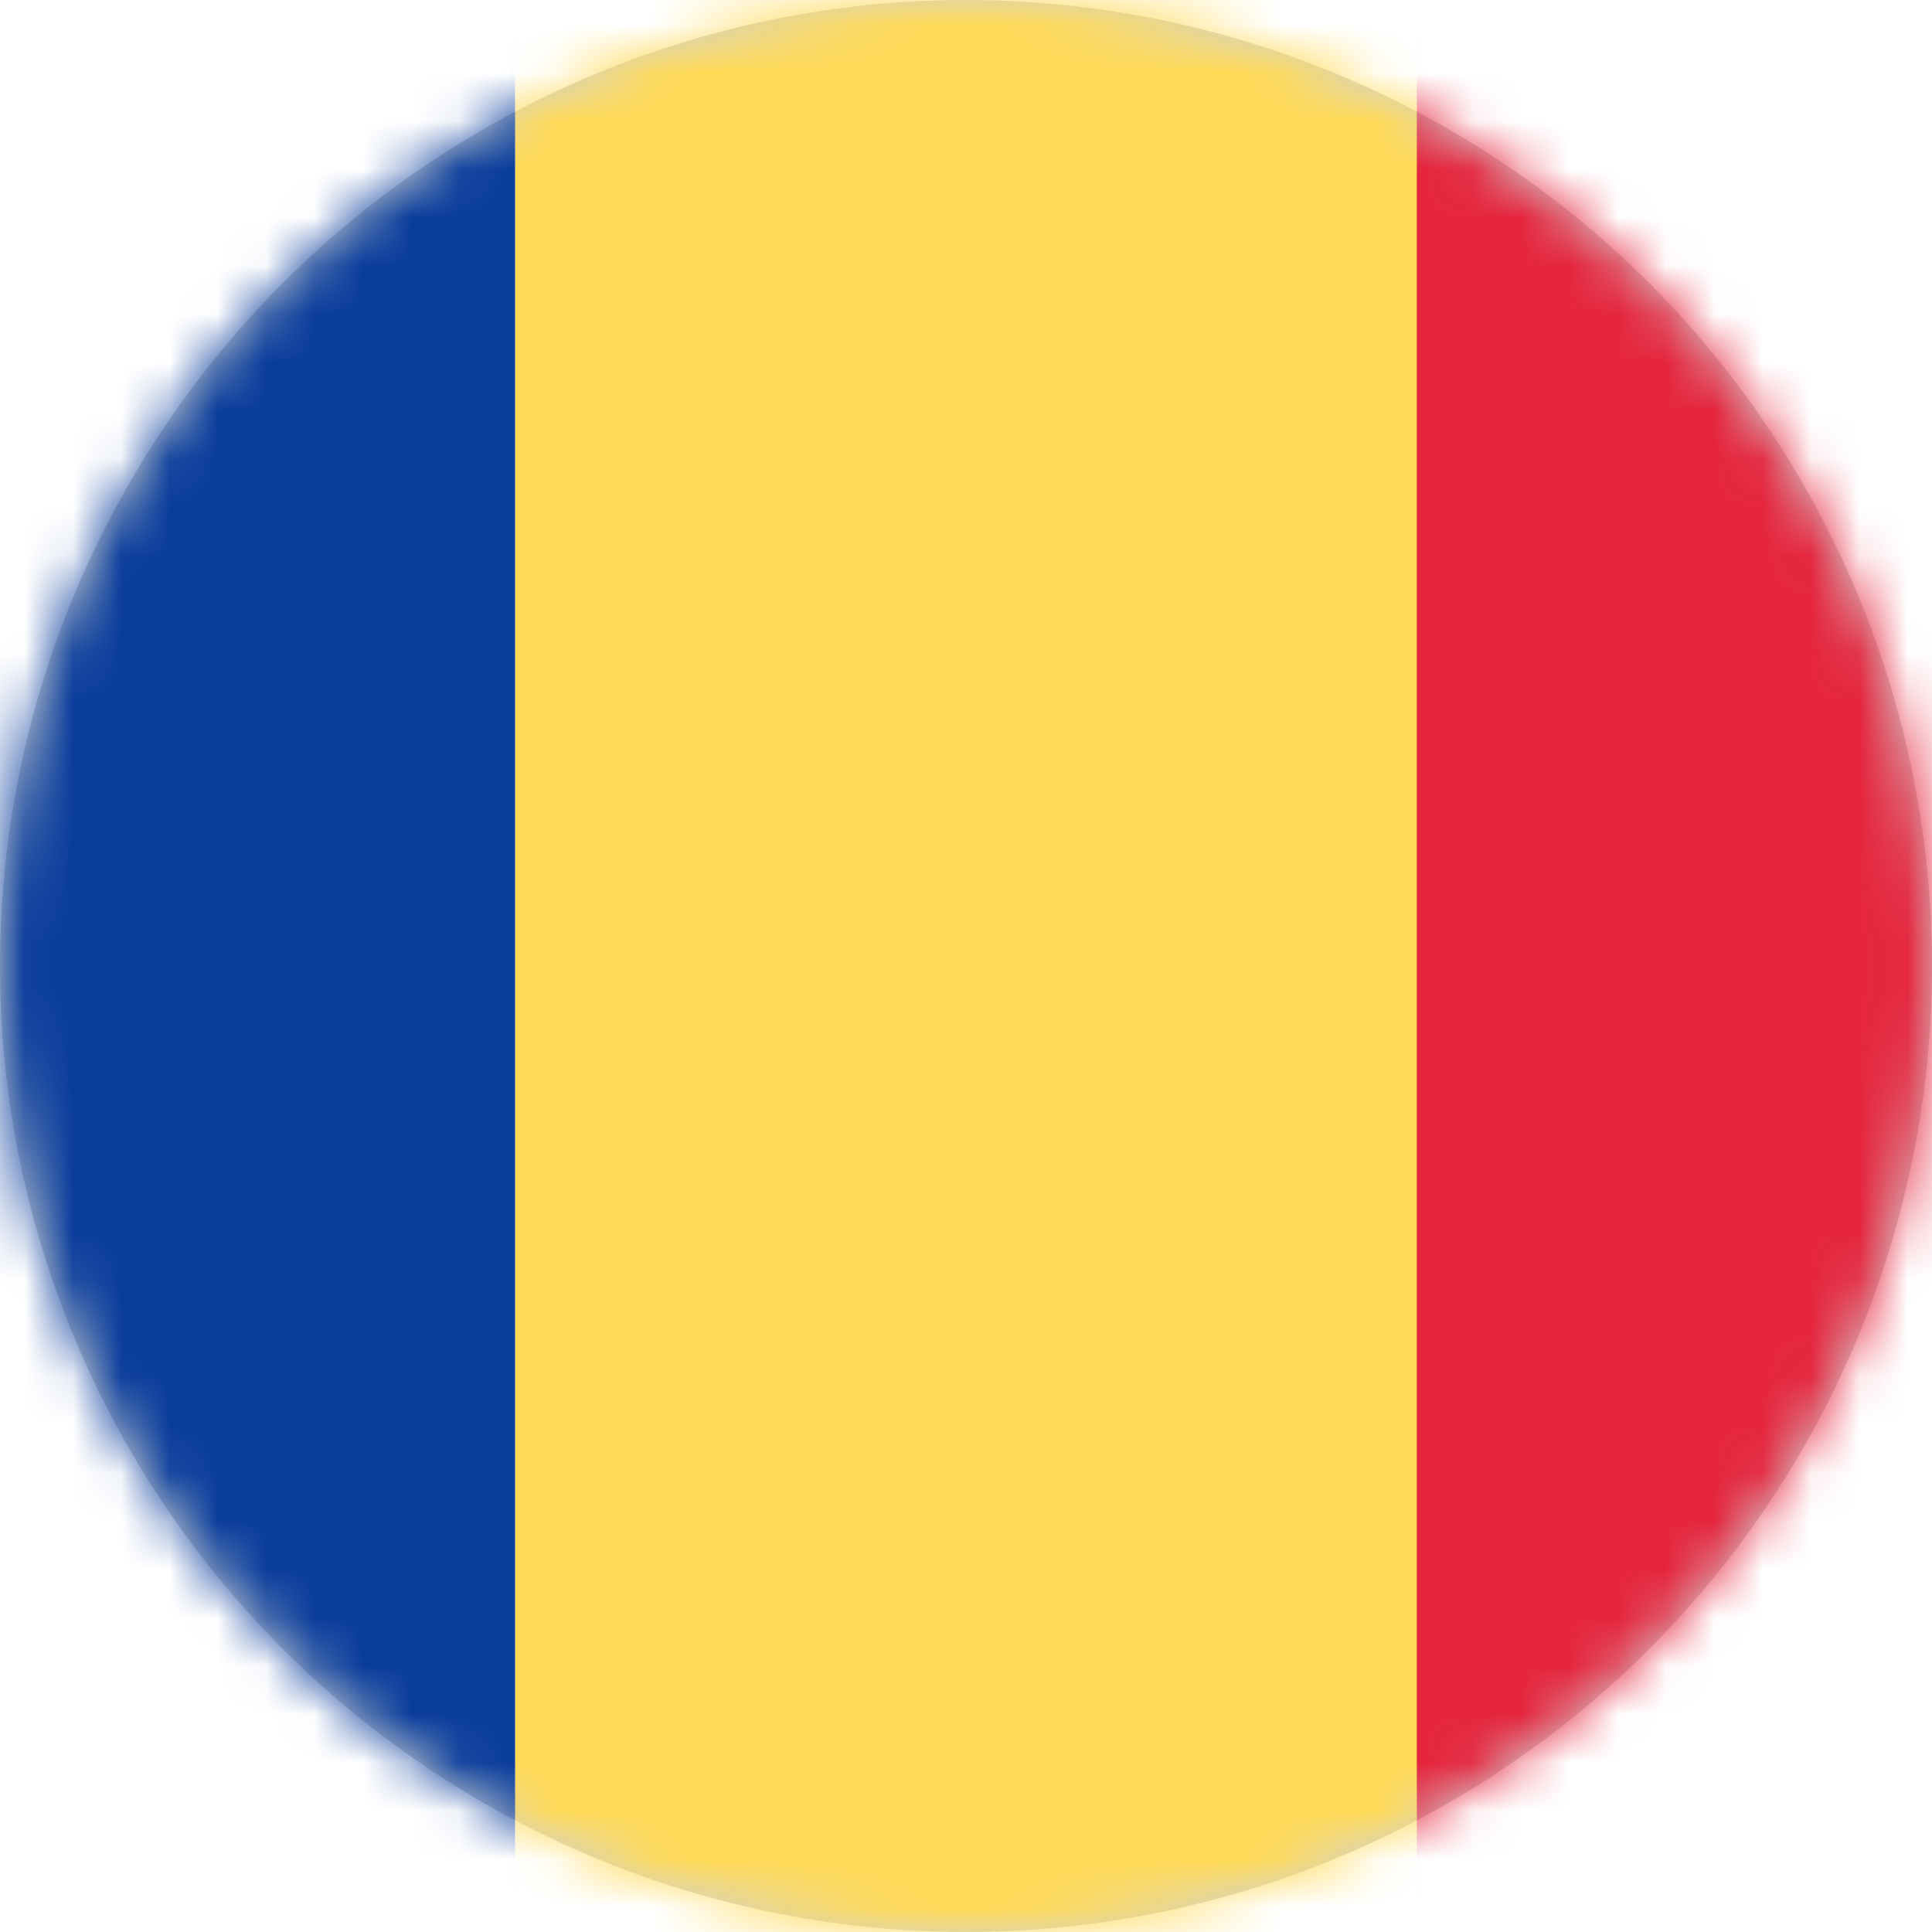
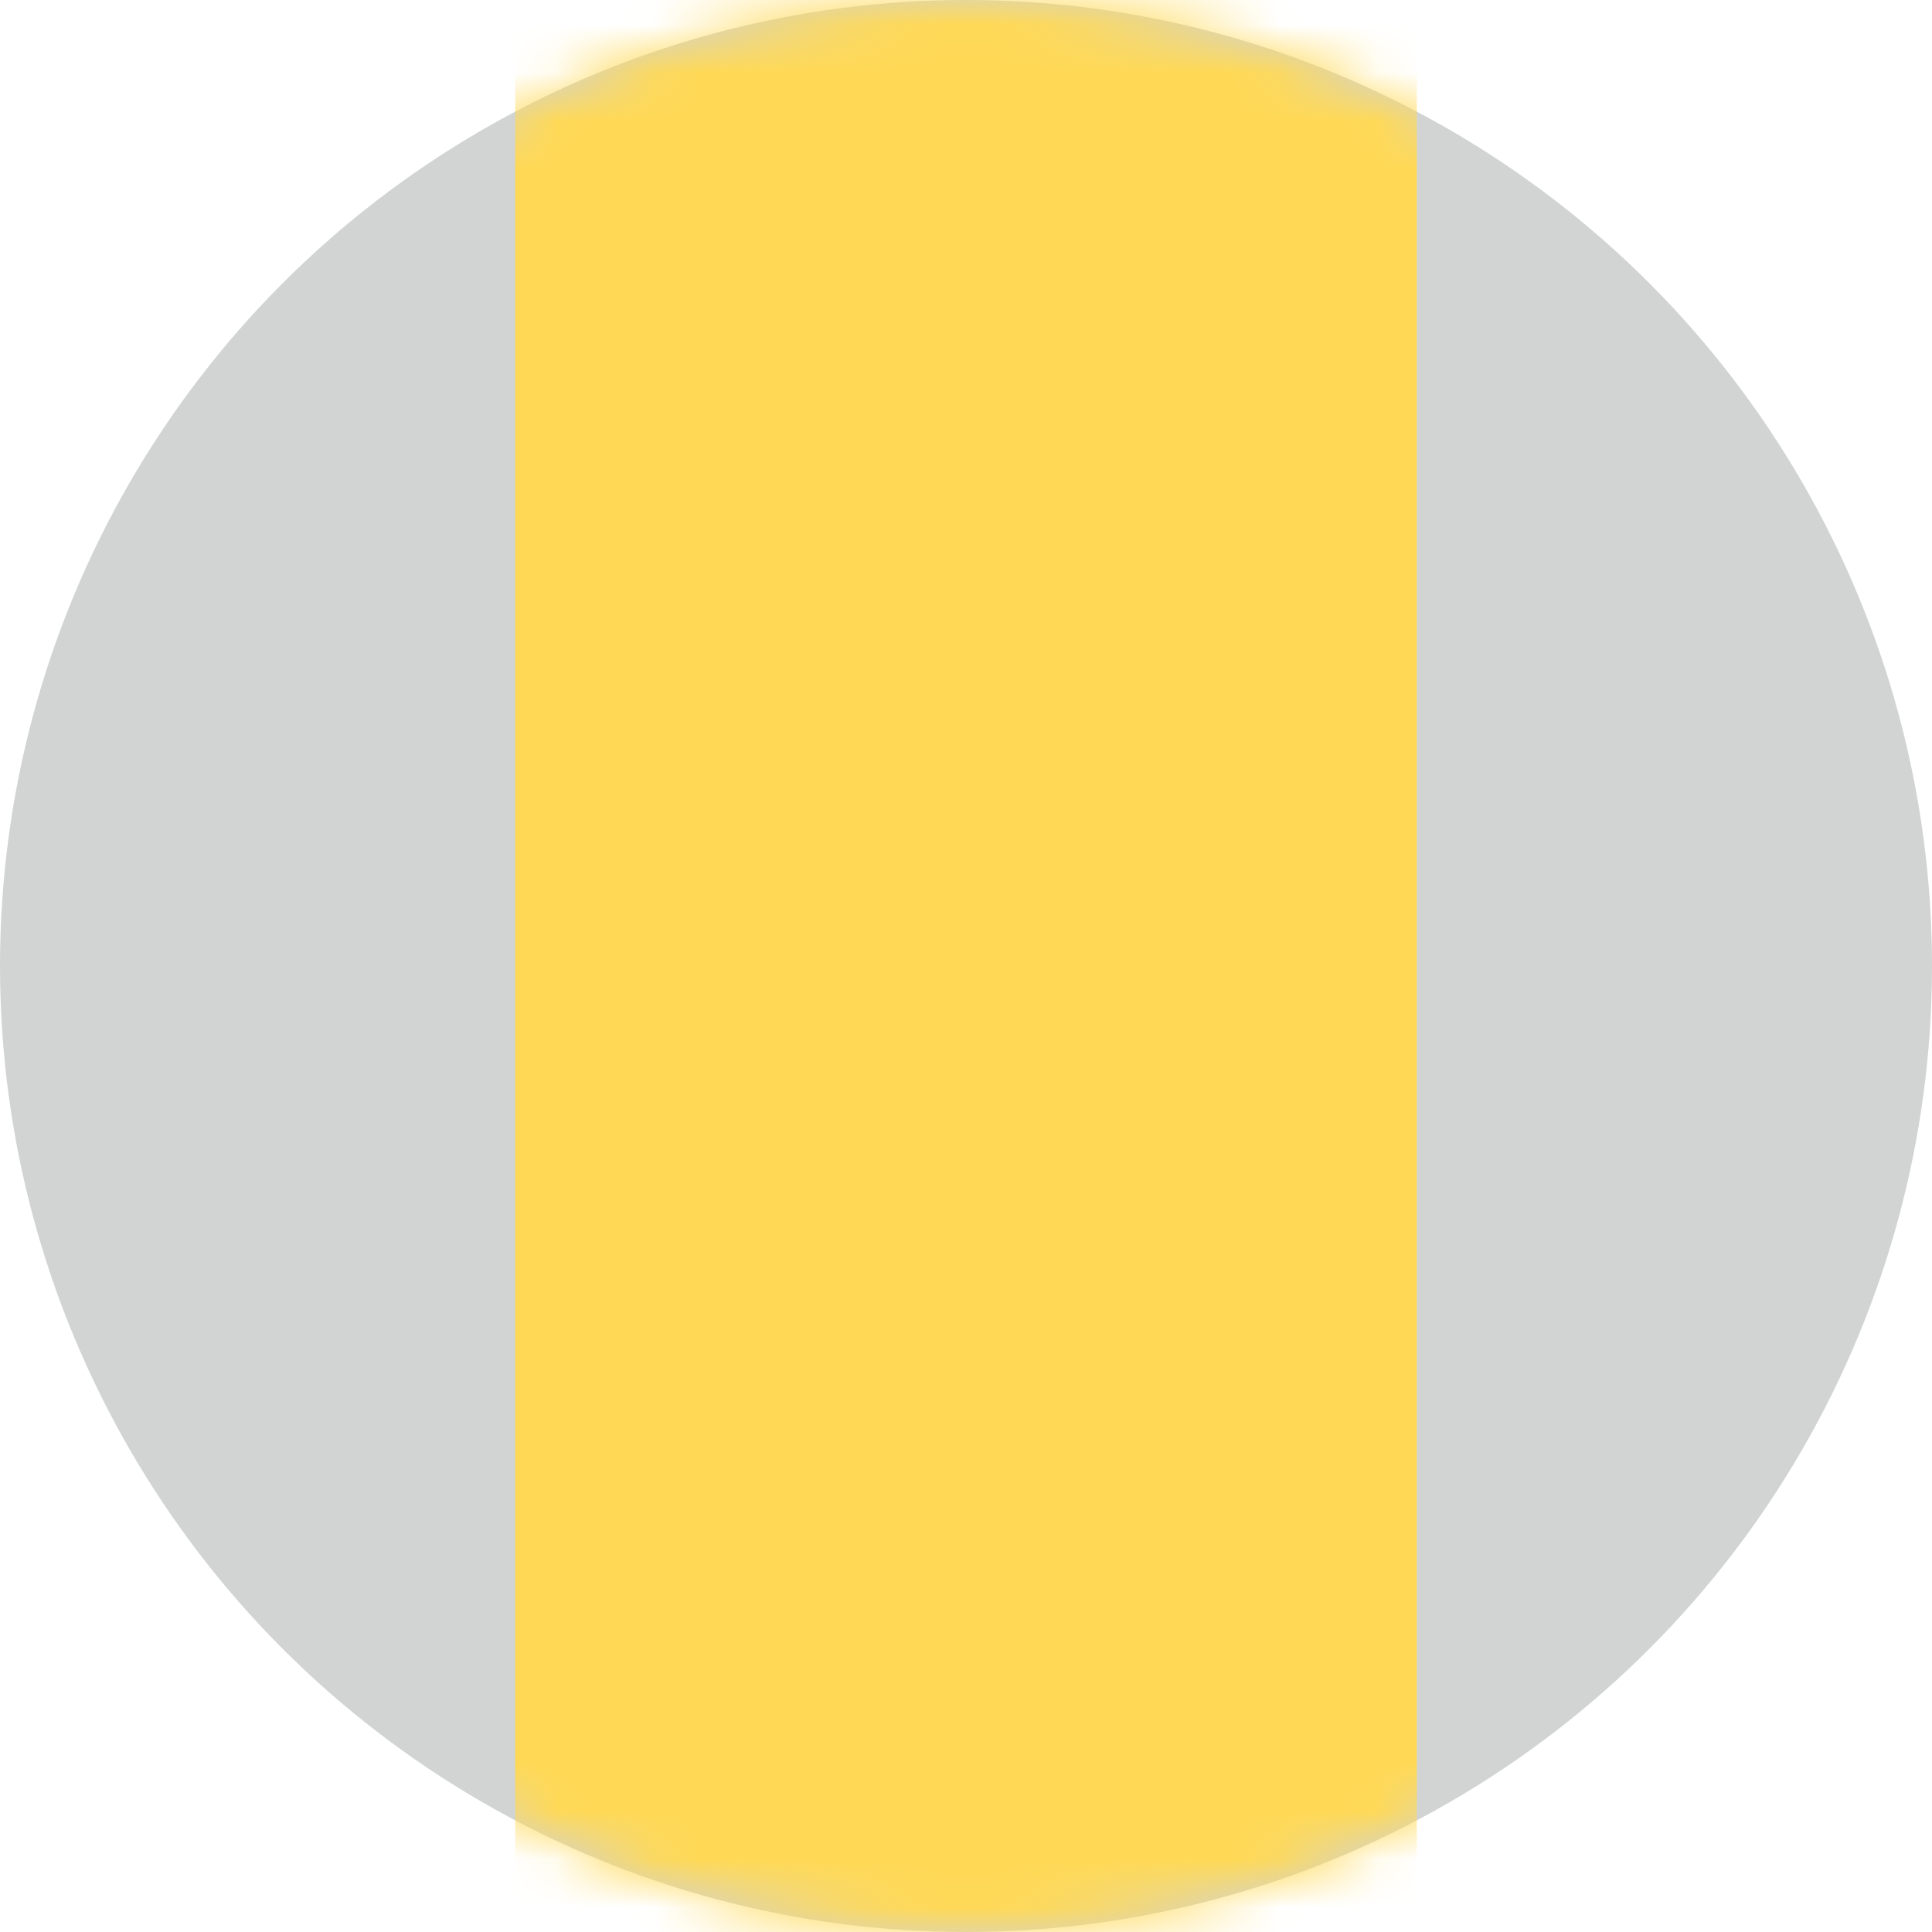
<svg xmlns="http://www.w3.org/2000/svg" xmlns:xlink="http://www.w3.org/1999/xlink" width="40px" height="40px" viewBox="0 0 40 40" version="1.1">
  <title>Romania-flag</title>
  <defs>
    <circle id="path-1" cx="20" cy="20" r="20" />
  </defs>
  <g id="Page-1" stroke="none" stroke-width="1" fill="none" fill-rule="evenodd">
    <g id="Romania-flag">
      <mask id="mask-2" fill="white">
        <use xlink:href="#path-1" />
      </mask>
      <use id="Mask" fill="#D1D4D3" xlink:href="#path-1" />
      <g id="Romania" mask="url(#mask-2)">
        <g transform="translate(-8, 0)">
-           <rect id="Mask" fill="#E5253D" x="26.667" y="0" width="29.333" height="40" />
-           <rect id="Rectangle-2" fill="#0A3D9C" x="0" y="0" width="18.667" height="40" />
          <rect id="Rectangle-2-Copy" fill="#FFD955" x="18.667" y="0" width="18.667" height="40" />
        </g>
      </g>
    </g>
  </g>
</svg>